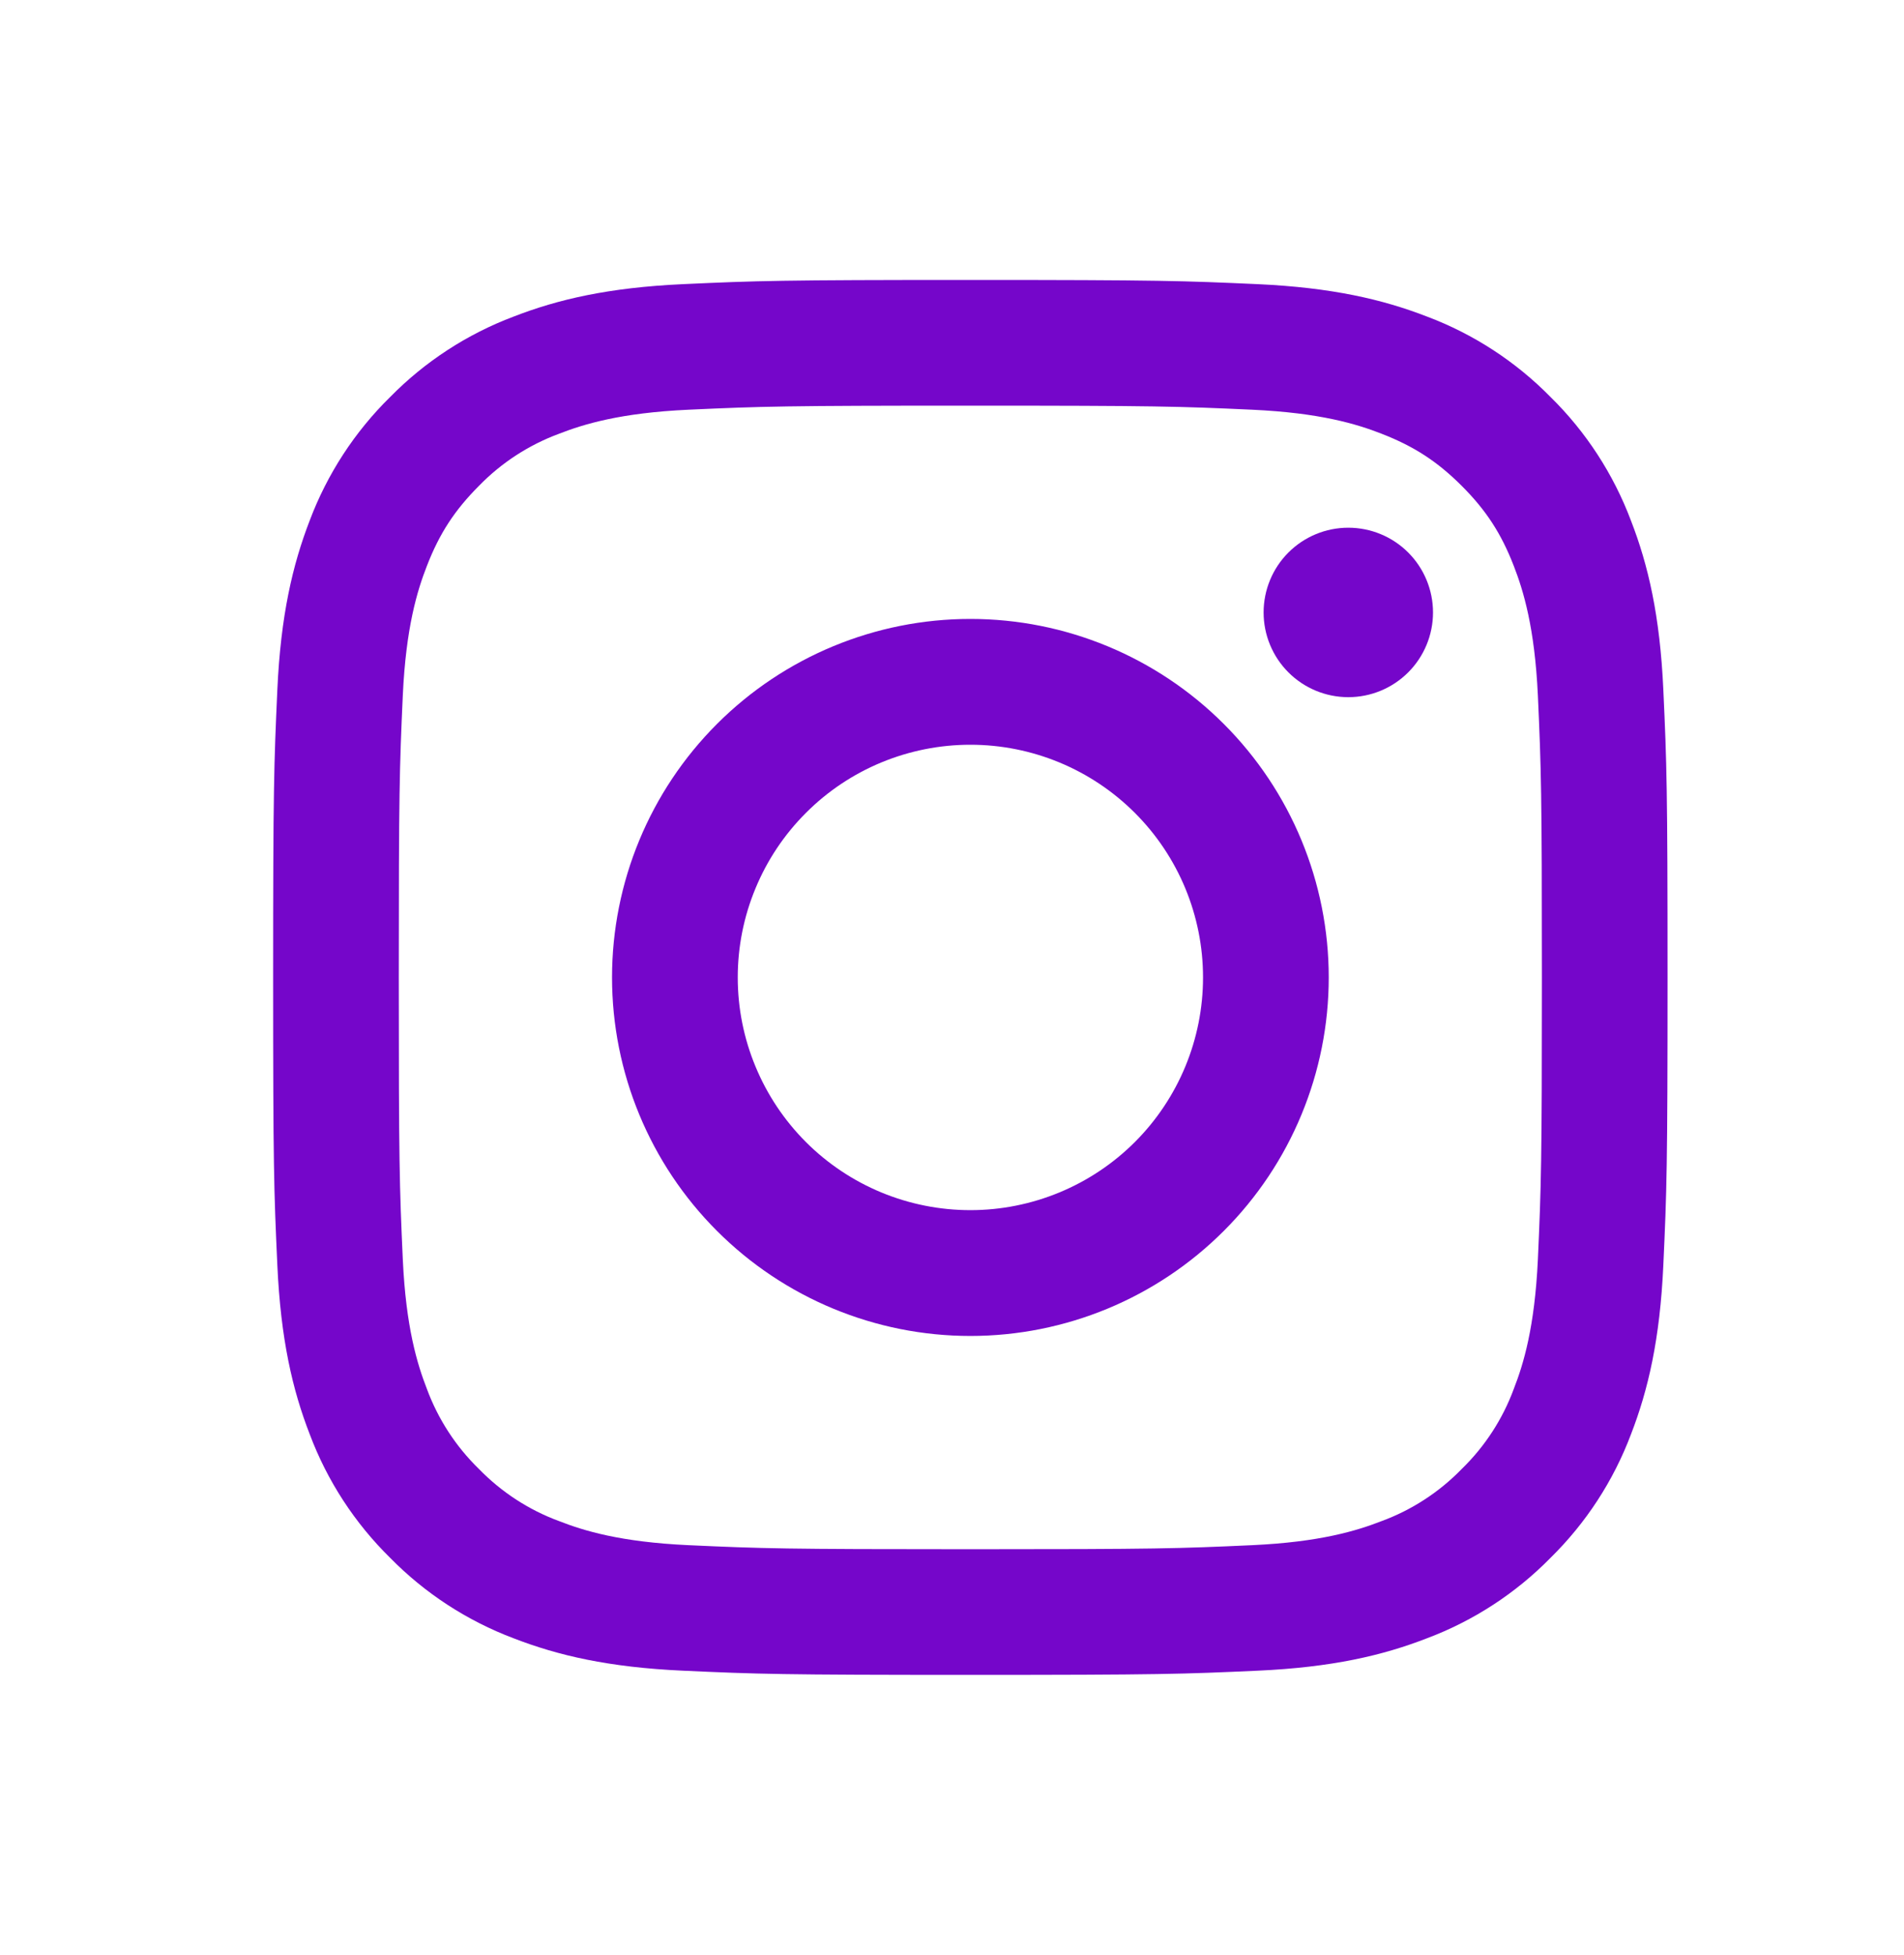
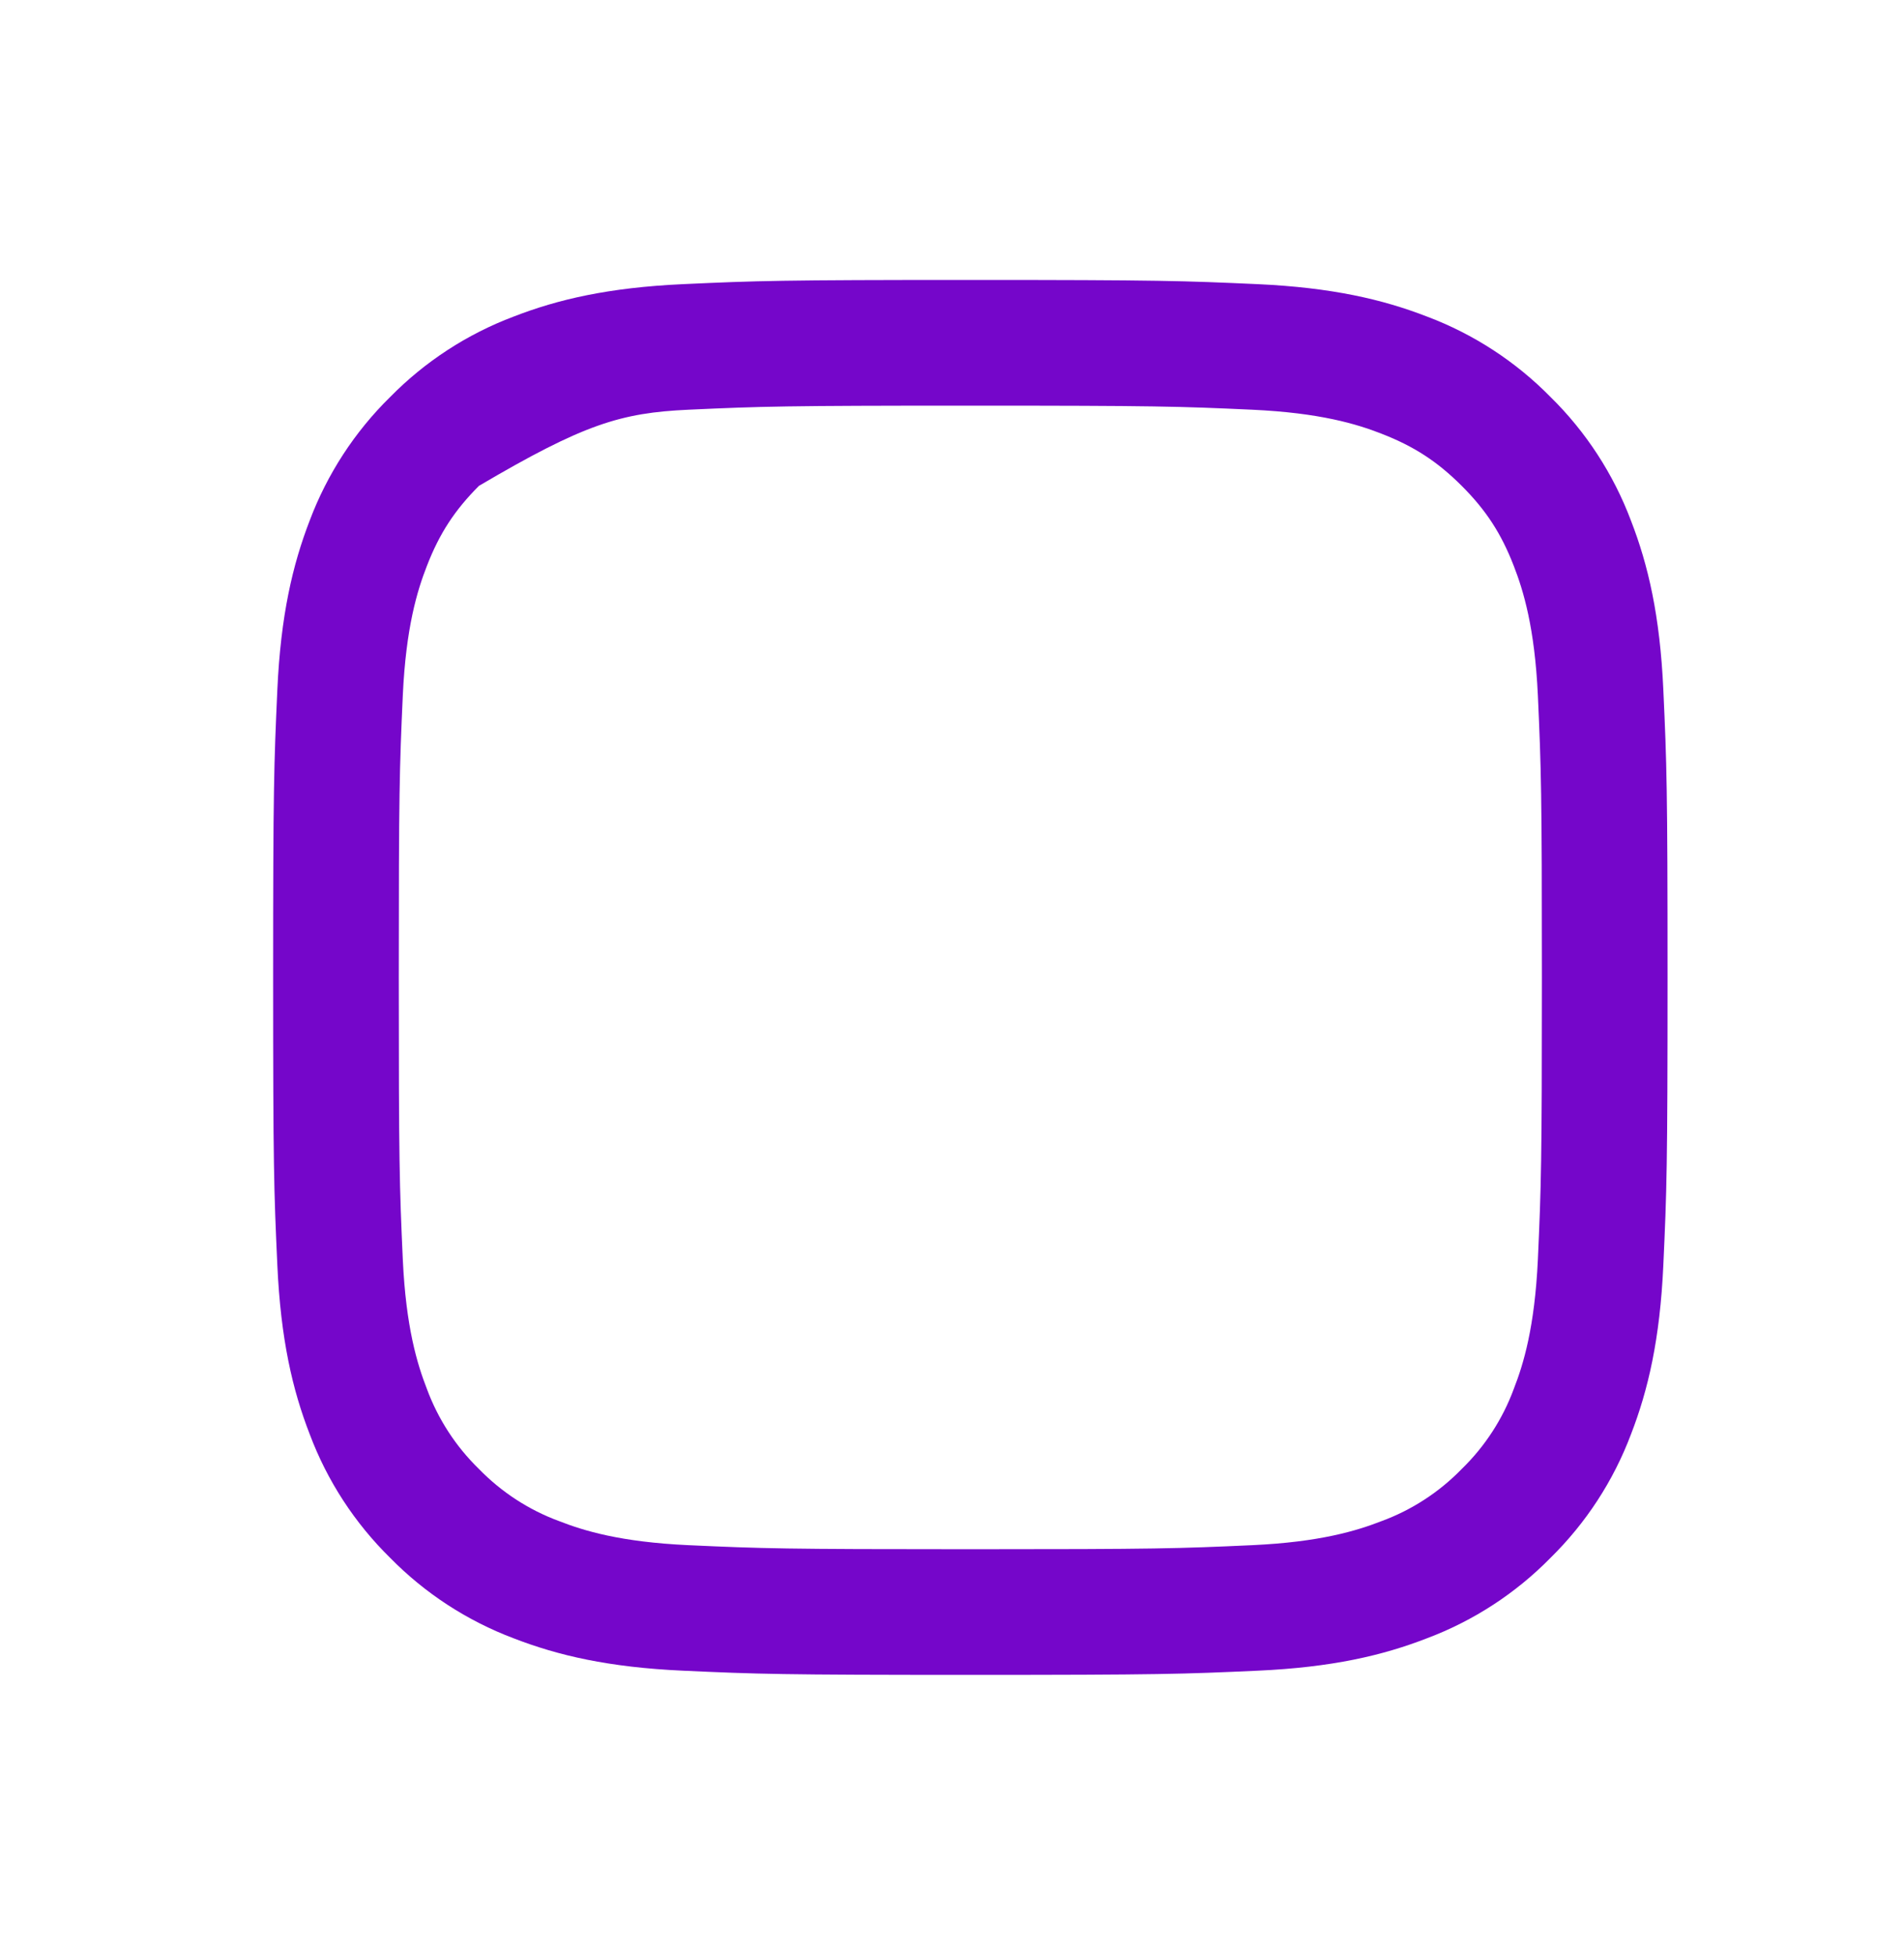
<svg xmlns="http://www.w3.org/2000/svg" width="38" height="39" viewBox="0 0 38 39" fill="none">
-   <path fill-rule="evenodd" clip-rule="evenodd" d="M19.366 5.585C15.587 5.585 15.114 5.601 13.629 5.669C12.148 5.737 11.136 5.972 10.251 6.316C9.323 6.665 8.482 7.213 7.786 7.921C7.078 8.616 6.531 9.457 6.181 10.385C5.839 11.27 5.602 12.283 5.535 13.765C5.468 15.248 5.451 15.72 5.451 19.5C5.451 23.28 5.467 23.753 5.535 25.237C5.602 26.718 5.838 27.73 6.182 28.615C6.531 29.543 7.078 30.384 7.787 31.08C8.482 31.788 9.323 32.335 10.251 32.685C11.136 33.028 12.148 33.264 13.629 33.331C15.114 33.399 15.587 33.415 19.366 33.415C23.145 33.415 23.618 33.399 25.102 33.331C26.584 33.264 27.596 33.028 28.481 32.684C29.409 32.335 30.25 31.788 30.946 31.079C31.653 30.384 32.201 29.544 32.551 28.615C32.894 27.73 33.13 26.718 33.197 25.237C33.265 23.753 33.281 23.279 33.281 19.5C33.281 15.721 33.265 15.248 33.197 13.764C33.13 12.282 32.894 11.27 32.55 10.385C32.2 9.457 31.653 8.615 30.945 7.92C30.25 7.213 29.409 6.665 28.481 6.316C27.596 5.973 26.583 5.737 25.102 5.669C23.618 5.602 23.146 5.585 19.366 5.585ZM19.366 8.093C23.081 8.093 23.522 8.107 24.989 8.174C26.346 8.236 27.082 8.461 27.573 8.653C28.222 8.905 28.686 9.207 29.173 9.693C29.66 10.18 29.962 10.644 30.213 11.293C30.404 11.784 30.63 12.521 30.693 13.877C30.759 15.344 30.773 15.785 30.773 19.5C30.773 23.215 30.759 23.656 30.693 25.124C30.63 26.48 30.405 27.216 30.213 27.707C29.99 28.312 29.635 28.858 29.173 29.307C28.724 29.769 28.177 30.125 27.573 30.347C27.082 30.538 26.346 30.765 24.989 30.827C23.522 30.894 23.082 30.908 19.366 30.908C15.65 30.908 15.21 30.894 13.742 30.827C12.386 30.765 11.65 30.539 11.159 30.347C10.555 30.125 10.008 29.769 9.559 29.307C9.097 28.858 8.742 28.311 8.519 27.707C8.328 27.216 8.101 26.48 8.039 25.124C7.973 23.656 7.959 23.215 7.959 19.5C7.959 15.785 7.973 15.344 8.039 13.877C8.101 12.521 8.327 11.784 8.519 11.293C8.77 10.644 9.073 10.18 9.559 9.693C10.008 9.231 10.555 8.876 11.159 8.653C11.65 8.462 12.386 8.236 13.742 8.174C15.21 8.107 15.651 8.093 19.366 8.093Z" fill="#7506CA" />
-   <path fill-rule="evenodd" clip-rule="evenodd" d="M19.367 24.143C18.757 24.143 18.154 24.023 17.59 23.79C17.027 23.557 16.515 23.215 16.084 22.784C15.653 22.352 15.311 21.841 15.078 21.277C14.844 20.714 14.724 20.11 14.724 19.5C14.724 18.891 14.844 18.287 15.078 17.724C15.311 17.16 15.653 16.649 16.084 16.218C16.515 15.786 17.027 15.444 17.59 15.211C18.154 14.978 18.757 14.858 19.367 14.858C20.598 14.858 21.779 15.347 22.65 16.218C23.521 17.088 24.01 18.269 24.01 19.5C24.01 20.732 23.521 21.913 22.65 22.784C21.779 23.654 20.598 24.143 19.367 24.143ZM19.367 12.348C17.47 12.348 15.651 13.102 14.31 14.443C12.968 15.784 12.215 17.604 12.215 19.5C12.215 21.397 12.968 23.217 14.31 24.558C15.651 25.899 17.47 26.653 19.367 26.653C21.264 26.653 23.083 25.899 24.424 24.558C25.766 23.217 26.519 21.397 26.519 19.5C26.519 17.604 25.766 15.784 24.424 14.443C23.083 13.102 21.264 12.348 19.367 12.348ZM28.6 12.219C28.6 12.667 28.422 13.097 28.105 13.414C27.788 13.731 27.358 13.909 26.909 13.909C26.461 13.909 26.031 13.731 25.714 13.414C25.397 13.097 25.219 12.667 25.219 12.219C25.219 11.77 25.397 11.34 25.714 11.023C26.031 10.706 26.461 10.528 26.909 10.528C27.358 10.528 27.788 10.706 28.105 11.023C28.422 11.34 28.6 11.77 28.6 12.219Z" fill="#7506CA" />
+   <path fill-rule="evenodd" clip-rule="evenodd" d="M19.366 5.585C15.587 5.585 15.114 5.601 13.629 5.669C12.148 5.737 11.136 5.972 10.251 6.316C9.323 6.665 8.482 7.213 7.786 7.921C7.078 8.616 6.531 9.457 6.181 10.385C5.839 11.27 5.602 12.283 5.535 13.765C5.468 15.248 5.451 15.72 5.451 19.5C5.451 23.28 5.467 23.753 5.535 25.237C5.602 26.718 5.838 27.73 6.182 28.615C6.531 29.543 7.078 30.384 7.787 31.08C8.482 31.788 9.323 32.335 10.251 32.685C11.136 33.028 12.148 33.264 13.629 33.331C15.114 33.399 15.587 33.415 19.366 33.415C23.145 33.415 23.618 33.399 25.102 33.331C26.584 33.264 27.596 33.028 28.481 32.684C29.409 32.335 30.25 31.788 30.946 31.079C31.653 30.384 32.201 29.544 32.551 28.615C32.894 27.73 33.13 26.718 33.197 25.237C33.265 23.753 33.281 23.279 33.281 19.5C33.281 15.721 33.265 15.248 33.197 13.764C33.13 12.282 32.894 11.27 32.55 10.385C32.2 9.457 31.653 8.615 30.945 7.92C30.25 7.213 29.409 6.665 28.481 6.316C27.596 5.973 26.583 5.737 25.102 5.669C23.618 5.602 23.146 5.585 19.366 5.585ZM19.366 8.093C23.081 8.093 23.522 8.107 24.989 8.174C26.346 8.236 27.082 8.461 27.573 8.653C28.222 8.905 28.686 9.207 29.173 9.693C29.66 10.18 29.962 10.644 30.213 11.293C30.404 11.784 30.63 12.521 30.693 13.877C30.759 15.344 30.773 15.785 30.773 19.5C30.773 23.215 30.759 23.656 30.693 25.124C30.63 26.48 30.405 27.216 30.213 27.707C29.99 28.312 29.635 28.858 29.173 29.307C28.724 29.769 28.177 30.125 27.573 30.347C27.082 30.538 26.346 30.765 24.989 30.827C23.522 30.894 23.082 30.908 19.366 30.908C15.65 30.908 15.21 30.894 13.742 30.827C12.386 30.765 11.65 30.539 11.159 30.347C10.555 30.125 10.008 29.769 9.559 29.307C9.097 28.858 8.742 28.311 8.519 27.707C8.328 27.216 8.101 26.48 8.039 25.124C7.973 23.656 7.959 23.215 7.959 19.5C7.959 15.785 7.973 15.344 8.039 13.877C8.101 12.521 8.327 11.784 8.519 11.293C8.77 10.644 9.073 10.18 9.559 9.693C11.65 8.462 12.386 8.236 13.742 8.174C15.21 8.107 15.651 8.093 19.366 8.093Z" fill="#7506CA" />
</svg>